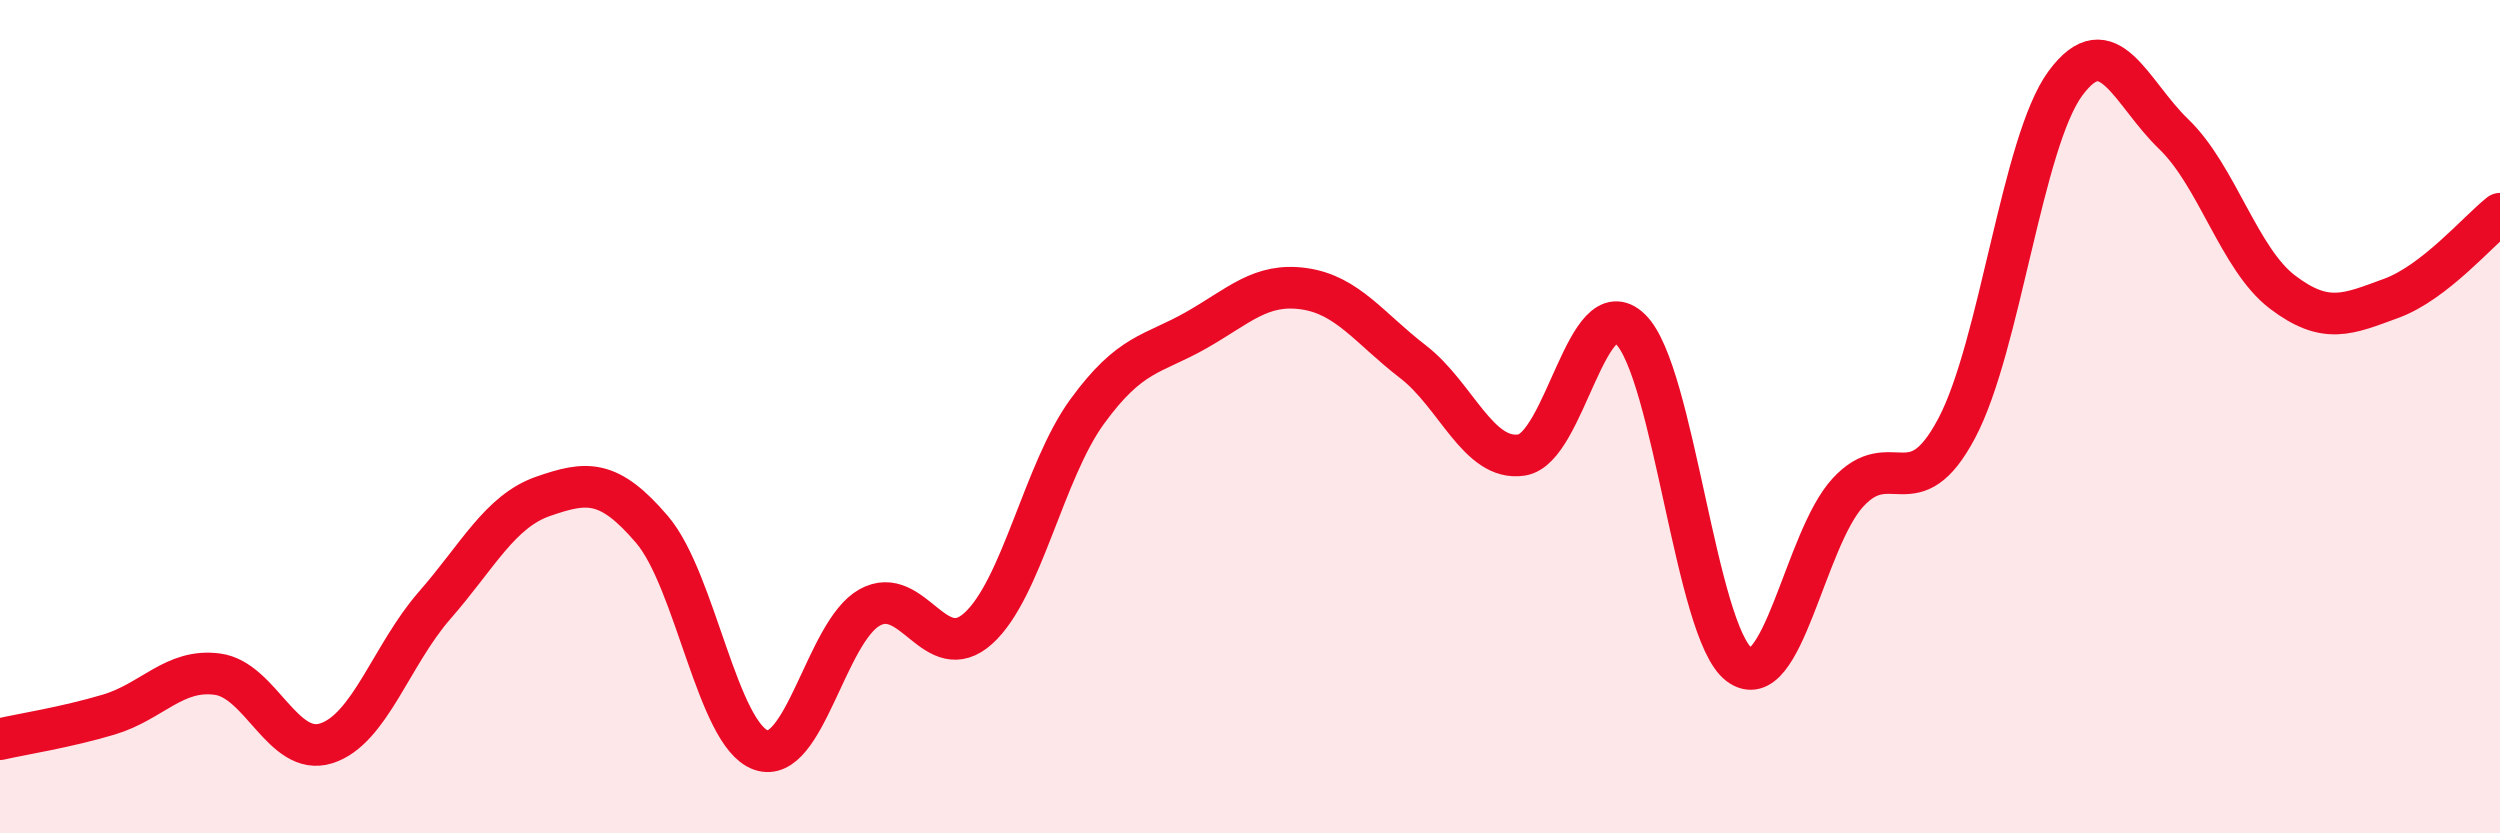
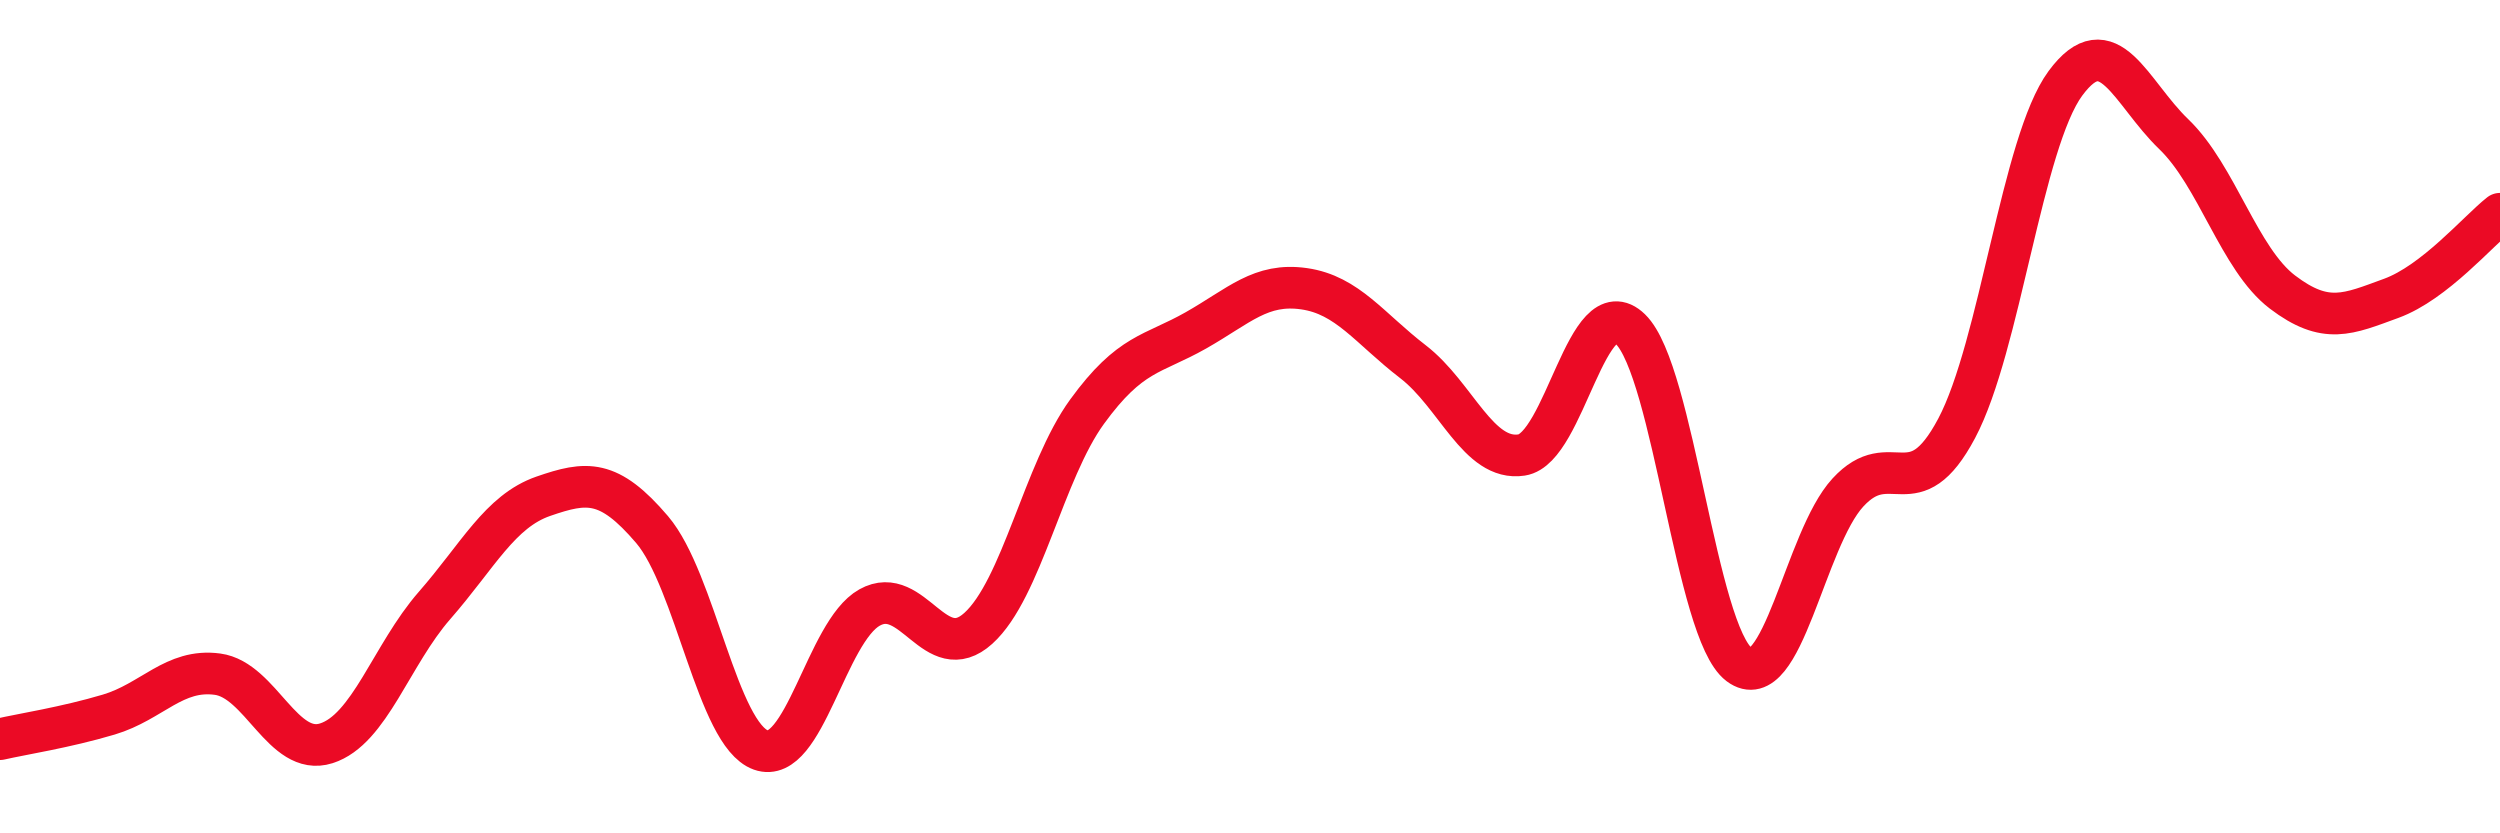
<svg xmlns="http://www.w3.org/2000/svg" width="60" height="20" viewBox="0 0 60 20">
-   <path d="M 0,17.74 C 0.52,17.62 1.57,17.46 2.61,17.15 C 3.65,16.84 4.18,16.04 5.22,16.18 C 6.26,16.32 6.79,18.17 7.83,17.84 C 8.87,17.51 9.39,15.72 10.43,14.53 C 11.47,13.34 12,12.27 13.04,11.91 C 14.08,11.55 14.61,11.49 15.65,12.71 C 16.69,13.93 17.22,17.63 18.26,18 C 19.3,18.37 19.83,15.16 20.87,14.58 C 21.91,14 22.44,16.02 23.48,15.08 C 24.52,14.14 25.05,11.31 26.09,9.88 C 27.13,8.45 27.66,8.52 28.7,7.93 C 29.74,7.34 30.26,6.78 31.3,6.93 C 32.34,7.08 32.87,7.88 33.91,8.68 C 34.95,9.48 35.48,11.08 36.52,10.92 C 37.56,10.76 38.09,6.89 39.13,7.9 C 40.17,8.91 40.7,15.17 41.74,15.95 C 42.78,16.73 43.31,12.95 44.35,11.82 C 45.39,10.69 45.92,12.24 46.96,10.28 C 48,8.32 48.53,3.41 49.57,2 C 50.61,0.59 51.13,2.22 52.17,3.22 C 53.21,4.22 53.74,6.22 54.78,7.01 C 55.82,7.8 56.35,7.54 57.39,7.16 C 58.43,6.78 59.48,5.54 60,5.13L60 20L0 20Z" fill="#EB0A25" opacity="0.1" stroke-linecap="round" stroke-linejoin="round" />
  <path d="M 0,17.74 C 0.52,17.62 1.57,17.46 2.61,17.15 C 3.65,16.84 4.18,16.04 5.22,16.18 C 6.26,16.32 6.79,18.17 7.83,17.84 C 8.87,17.51 9.39,15.72 10.43,14.53 C 11.47,13.34 12,12.27 13.04,11.91 C 14.08,11.55 14.61,11.49 15.65,12.71 C 16.69,13.93 17.22,17.63 18.26,18 C 19.3,18.37 19.83,15.16 20.87,14.58 C 21.91,14 22.44,16.02 23.48,15.08 C 24.52,14.14 25.05,11.31 26.09,9.88 C 27.13,8.45 27.66,8.52 28.7,7.93 C 29.74,7.34 30.26,6.78 31.3,6.93 C 32.34,7.08 32.87,7.88 33.91,8.68 C 34.95,9.48 35.48,11.08 36.52,10.92 C 37.56,10.76 38.09,6.89 39.13,7.9 C 40.17,8.91 40.7,15.17 41.74,15.95 C 42.78,16.73 43.31,12.95 44.35,11.82 C 45.39,10.69 45.92,12.24 46.96,10.28 C 48,8.32 48.53,3.41 49.57,2 C 50.61,0.59 51.13,2.22 52.17,3.22 C 53.21,4.22 53.74,6.22 54.78,7.01 C 55.82,7.8 56.35,7.54 57.39,7.16 C 58.43,6.78 59.48,5.54 60,5.13" stroke="#EB0A25" stroke-width="1" fill="none" stroke-linecap="round" stroke-linejoin="round" />
</svg>